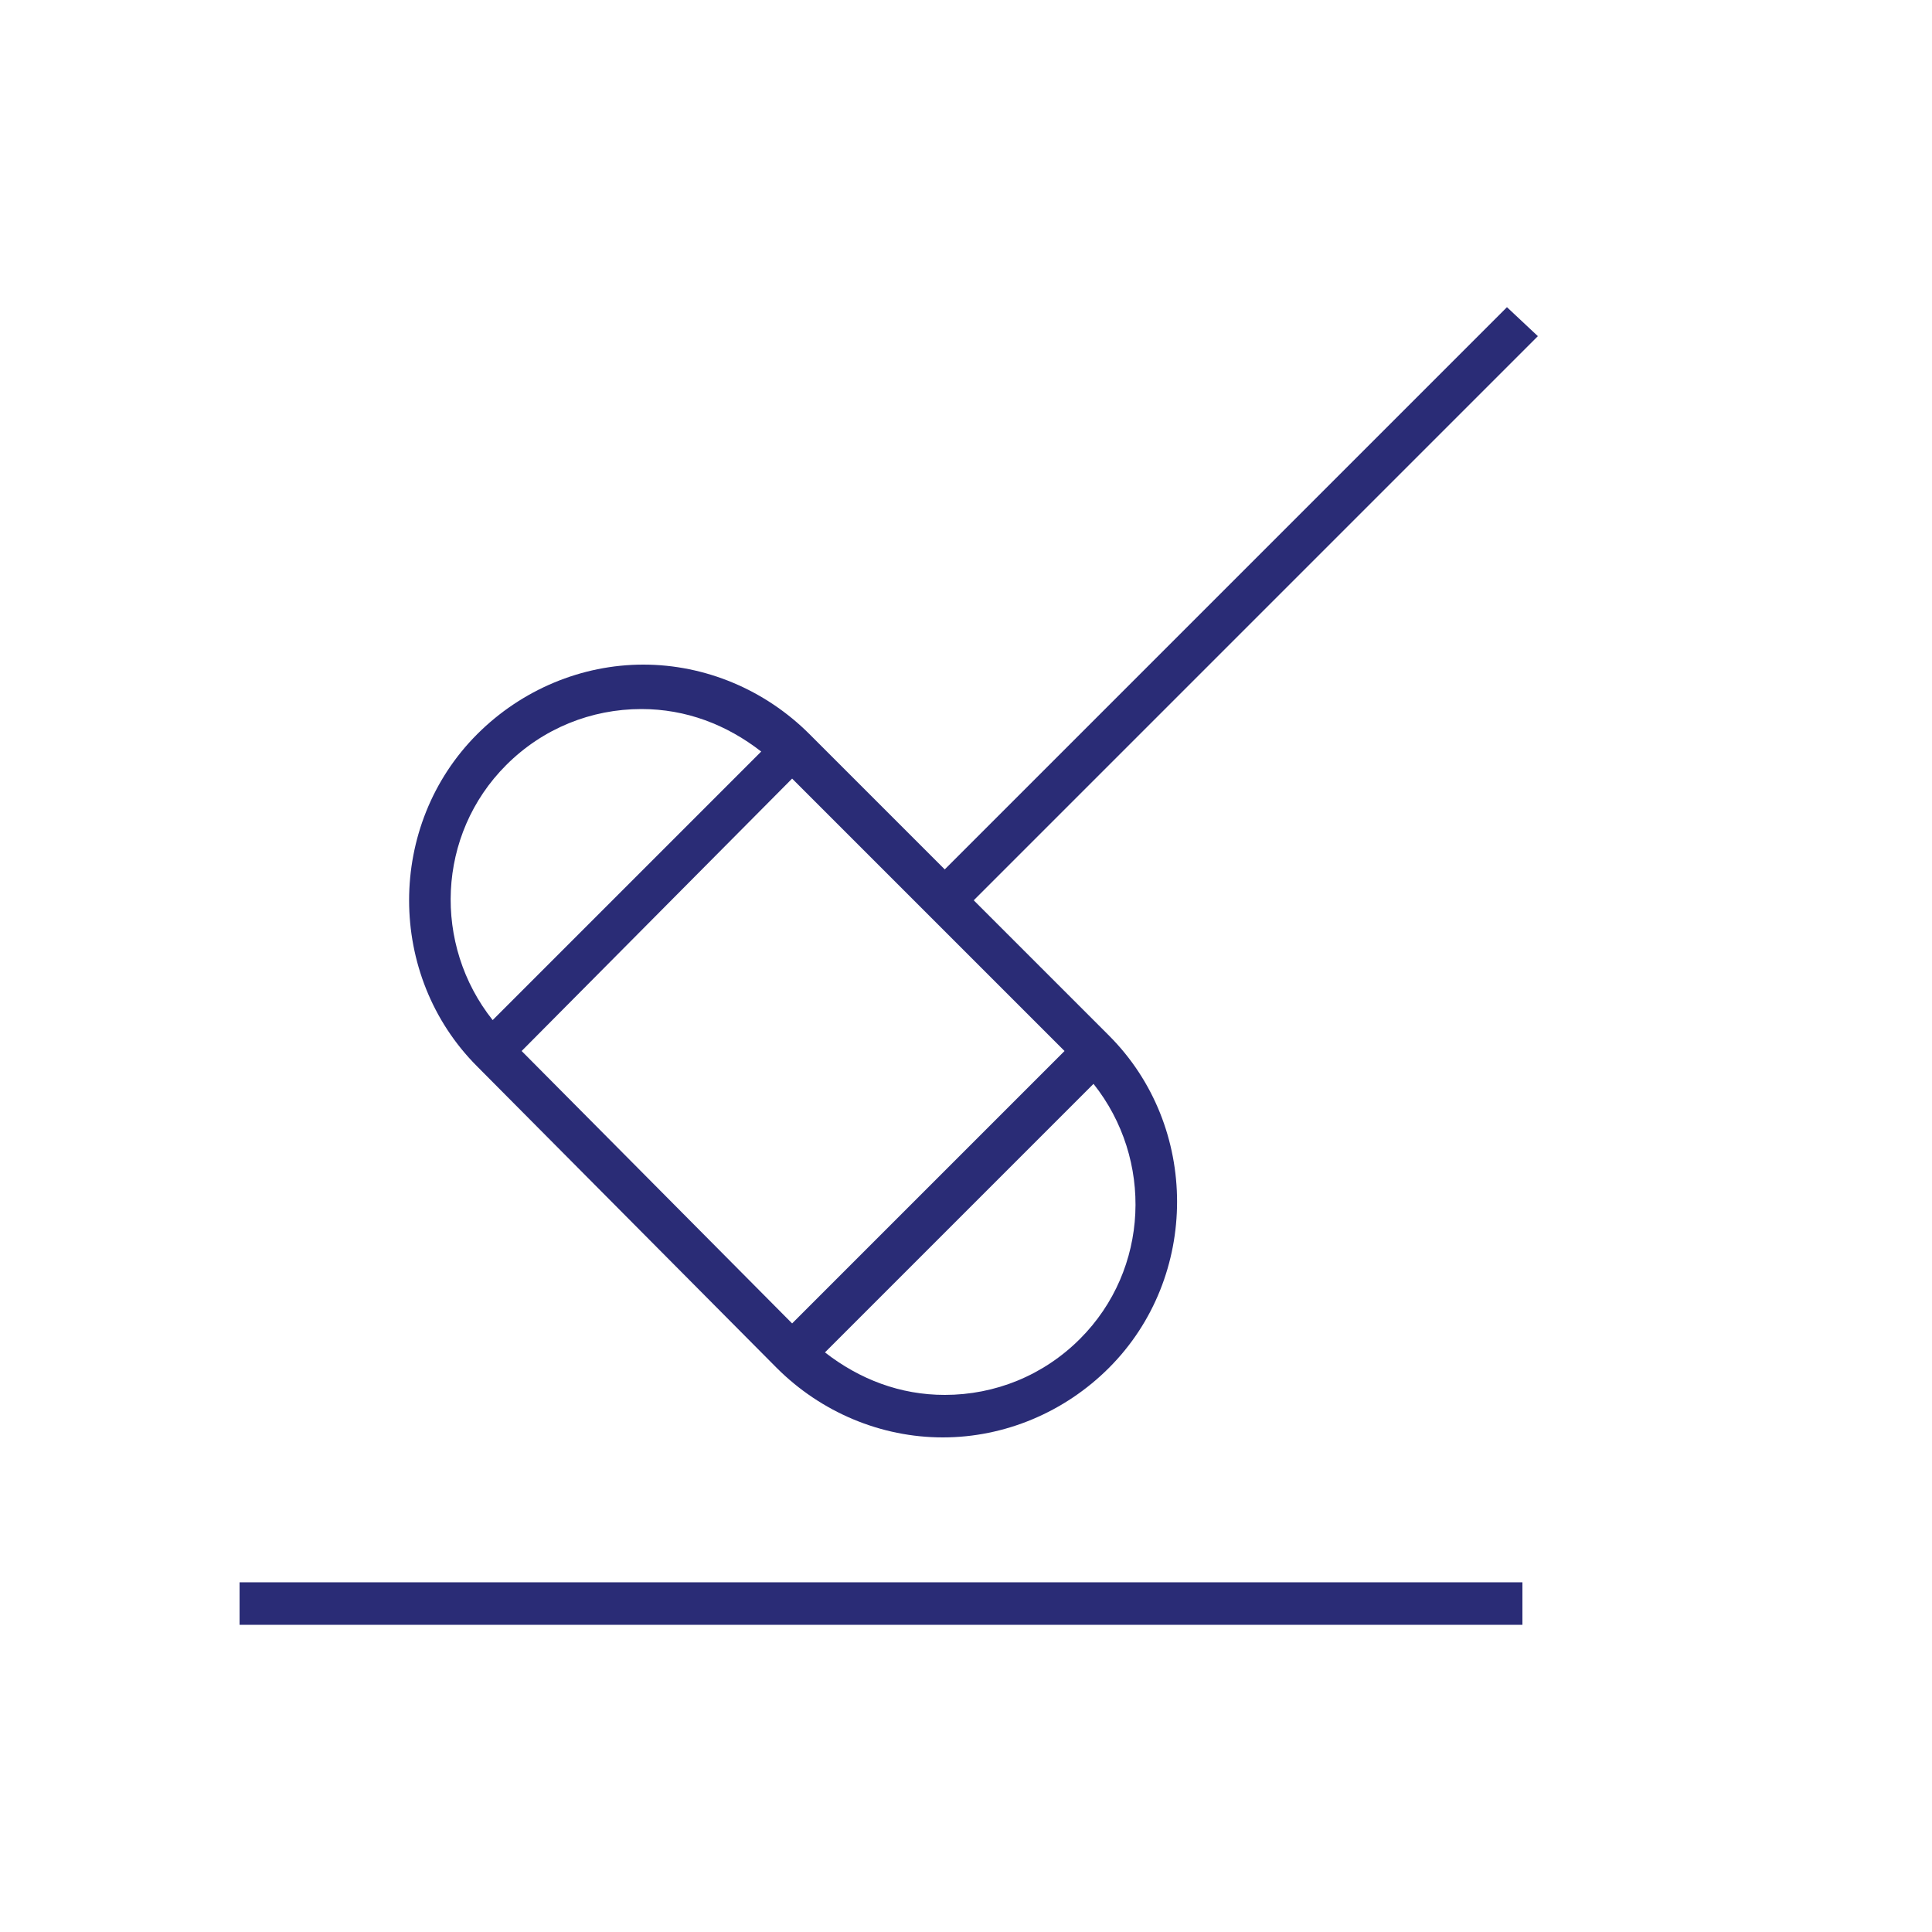
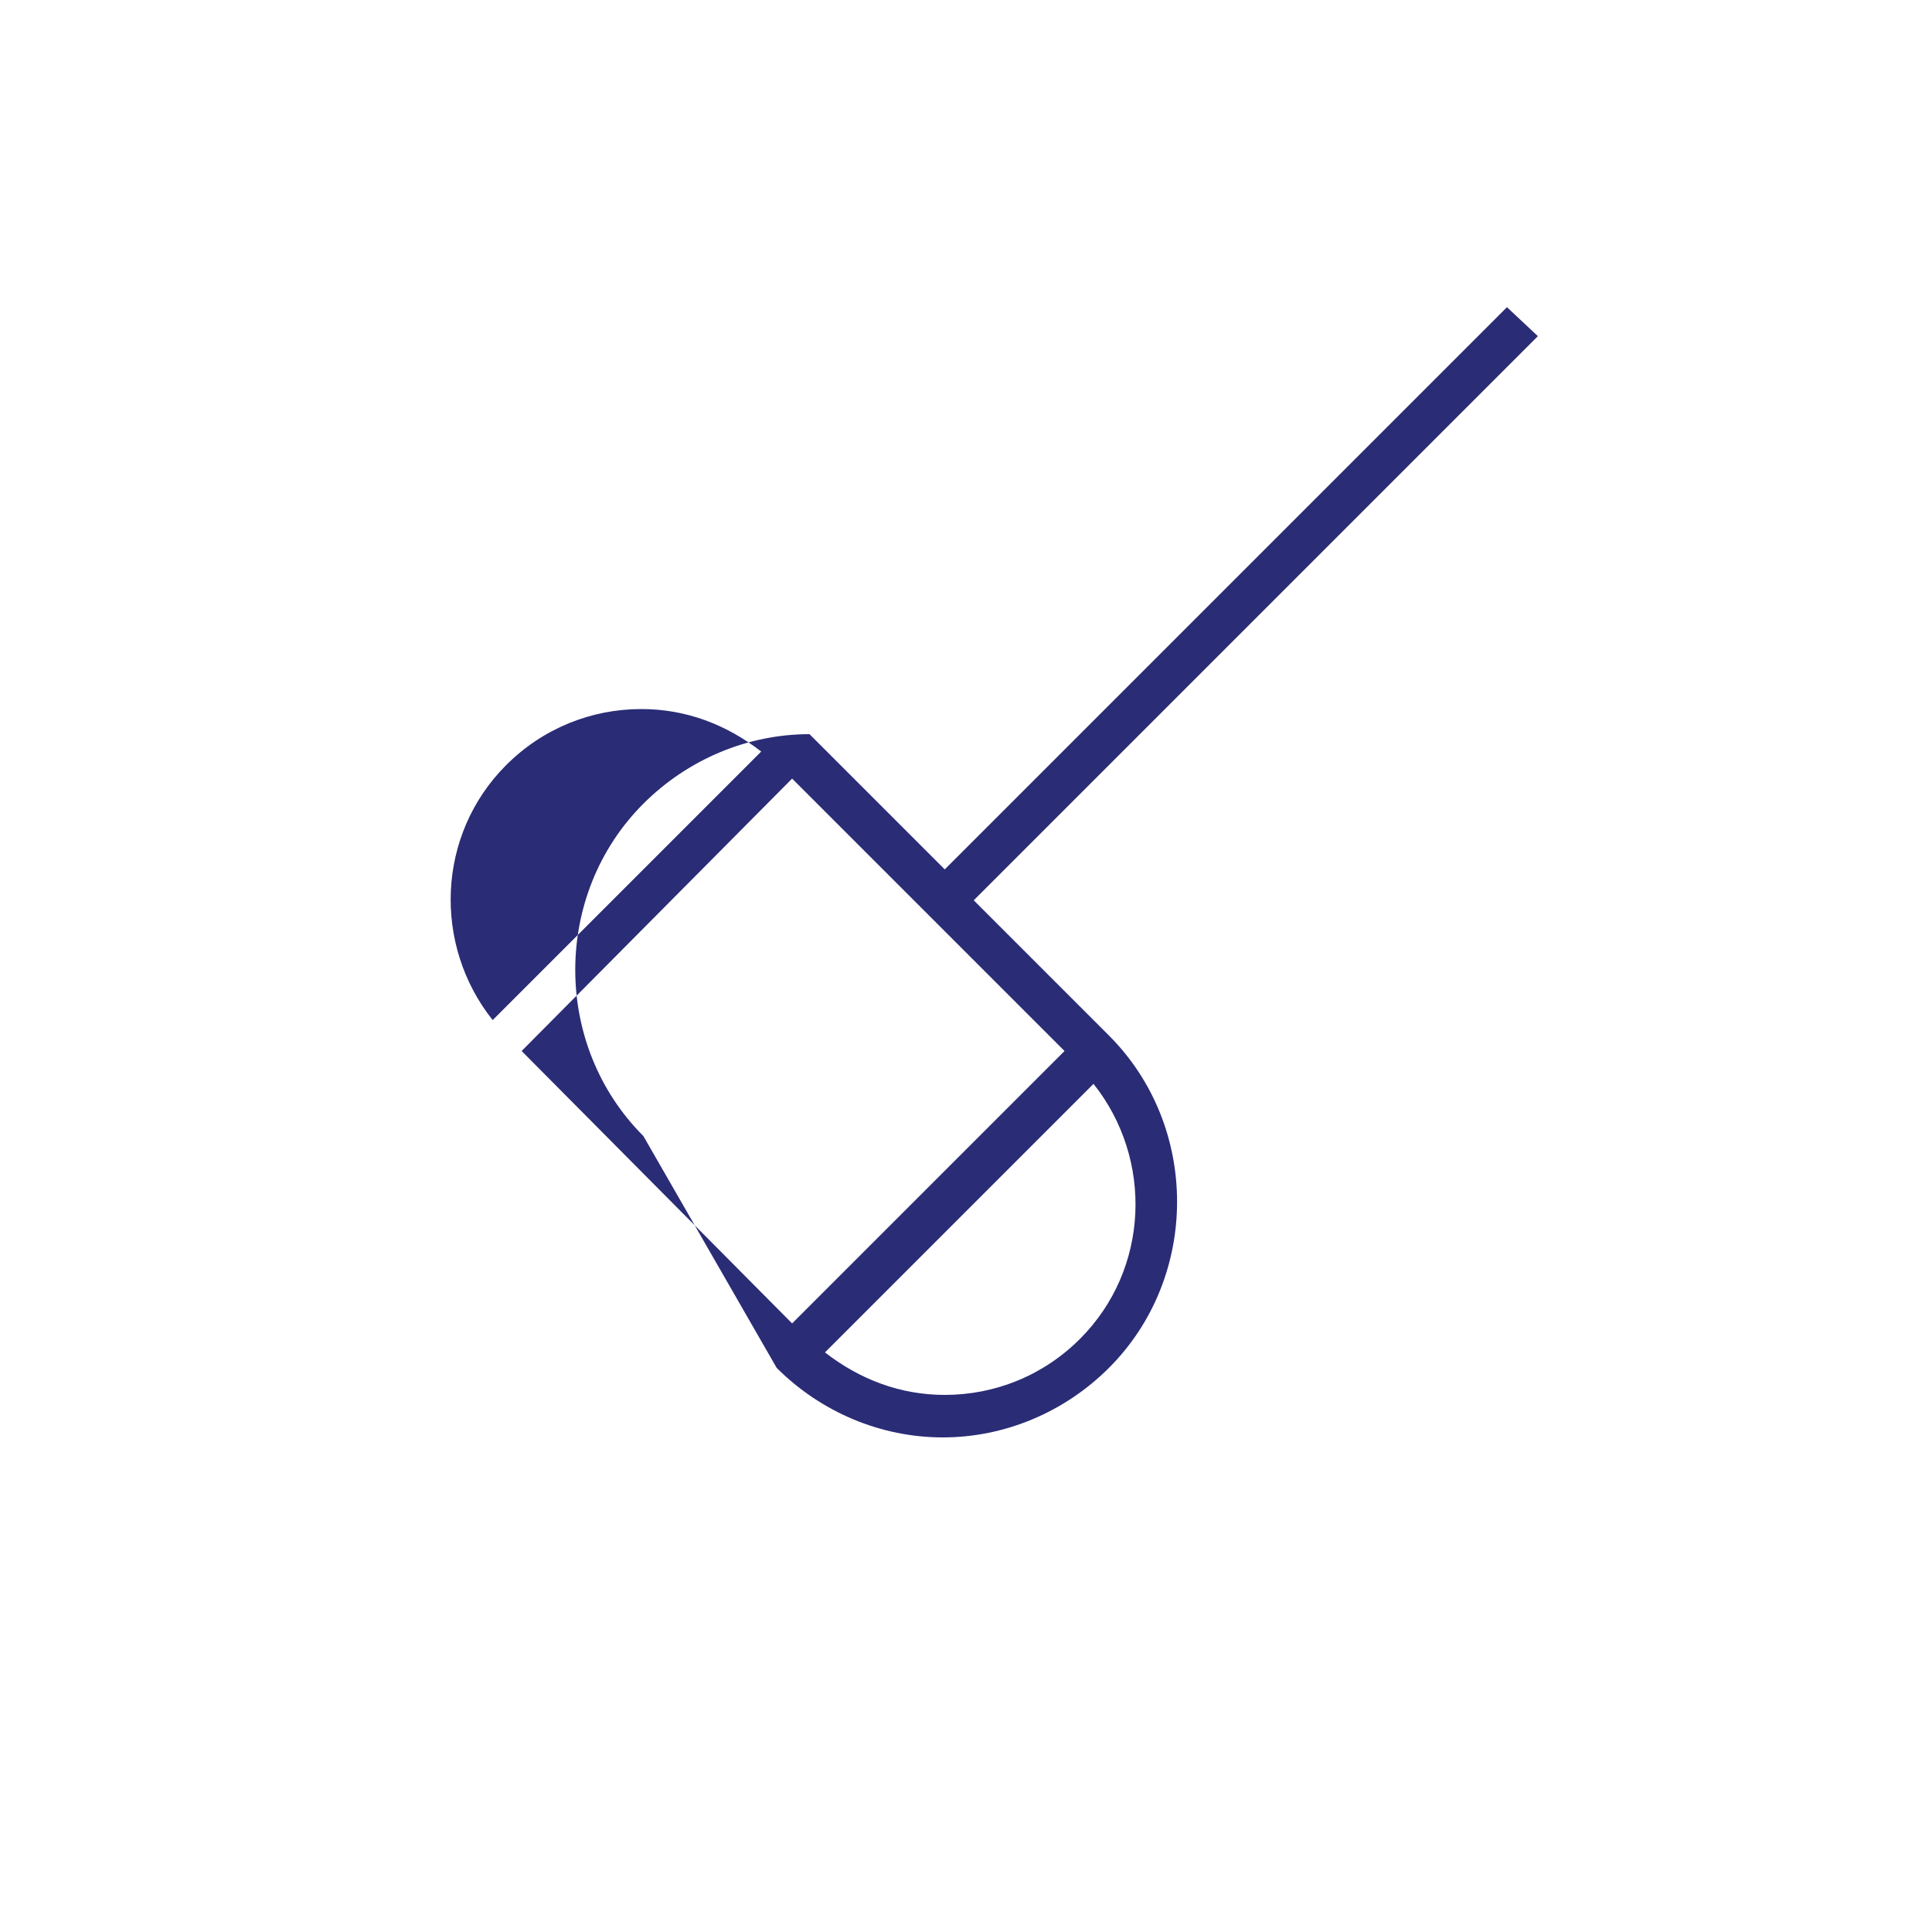
<svg xmlns="http://www.w3.org/2000/svg" viewBox="0 0 100 100" id="1154552885" class="svg u_1154552885" data-icon-name="li_gavel" width="100" height="100">
  <g id="1041011254" fill="#2A2C76">
-     <path d="M40.2,70.8c2.3,2.3,5.4,3.6,8.6,3.6c3.2,0,6.3-1.3,8.6-3.6c4.7-4.7,4.7-12.5,0-17.2l-7-7l29.2-29.2L78,15.9L48.9,45l-7-7   c-2.3-2.3-5.4-3.6-8.6-3.6c-3.2,0-6.3,1.3-8.6,3.6c-4.7,4.7-4.7,12.5,0,17.2L40.2,70.8z M55.9,69.3c-1.9,1.9-4.4,2.9-7,2.9   c-2.3,0-4.4-0.8-6.2-2.2l13.9-13.9C59.7,60,59.5,65.7,55.9,69.3z M55.1,54.4L41,68.5L27,54.4L41,40.3L55.1,54.4z M26.2,39.6   c1.9-1.9,4.4-2.9,7-2.9c2.3,0,4.4,0.8,6.2,2.2L25.5,52.8C22.4,48.9,22.6,43.2,26.2,39.6z" id="1134855261" fill="#2A2C76" />
-     <rect x="12.4" y="81.9" width="66.4" height="2.2" id="1469559757" fill="#2A2C76" />
+     <path d="M40.2,70.8c2.3,2.3,5.4,3.6,8.6,3.6c3.2,0,6.3-1.3,8.6-3.6c4.7-4.7,4.7-12.5,0-17.2l-7-7l29.2-29.2L78,15.9L48.9,45l-7-7   c-3.2,0-6.3,1.3-8.6,3.6c-4.7,4.7-4.7,12.5,0,17.2L40.2,70.8z M55.9,69.3c-1.9,1.9-4.4,2.9-7,2.9   c-2.3,0-4.4-0.8-6.2-2.2l13.9-13.9C59.7,60,59.5,65.7,55.9,69.3z M55.1,54.4L41,68.5L27,54.4L41,40.3L55.1,54.4z M26.2,39.6   c1.9-1.9,4.4-2.9,7-2.9c2.3,0,4.4,0.8,6.2,2.2L25.5,52.8C22.4,48.9,22.6,43.2,26.2,39.6z" id="1134855261" fill="#2A2C76" />
  </g>
</svg>